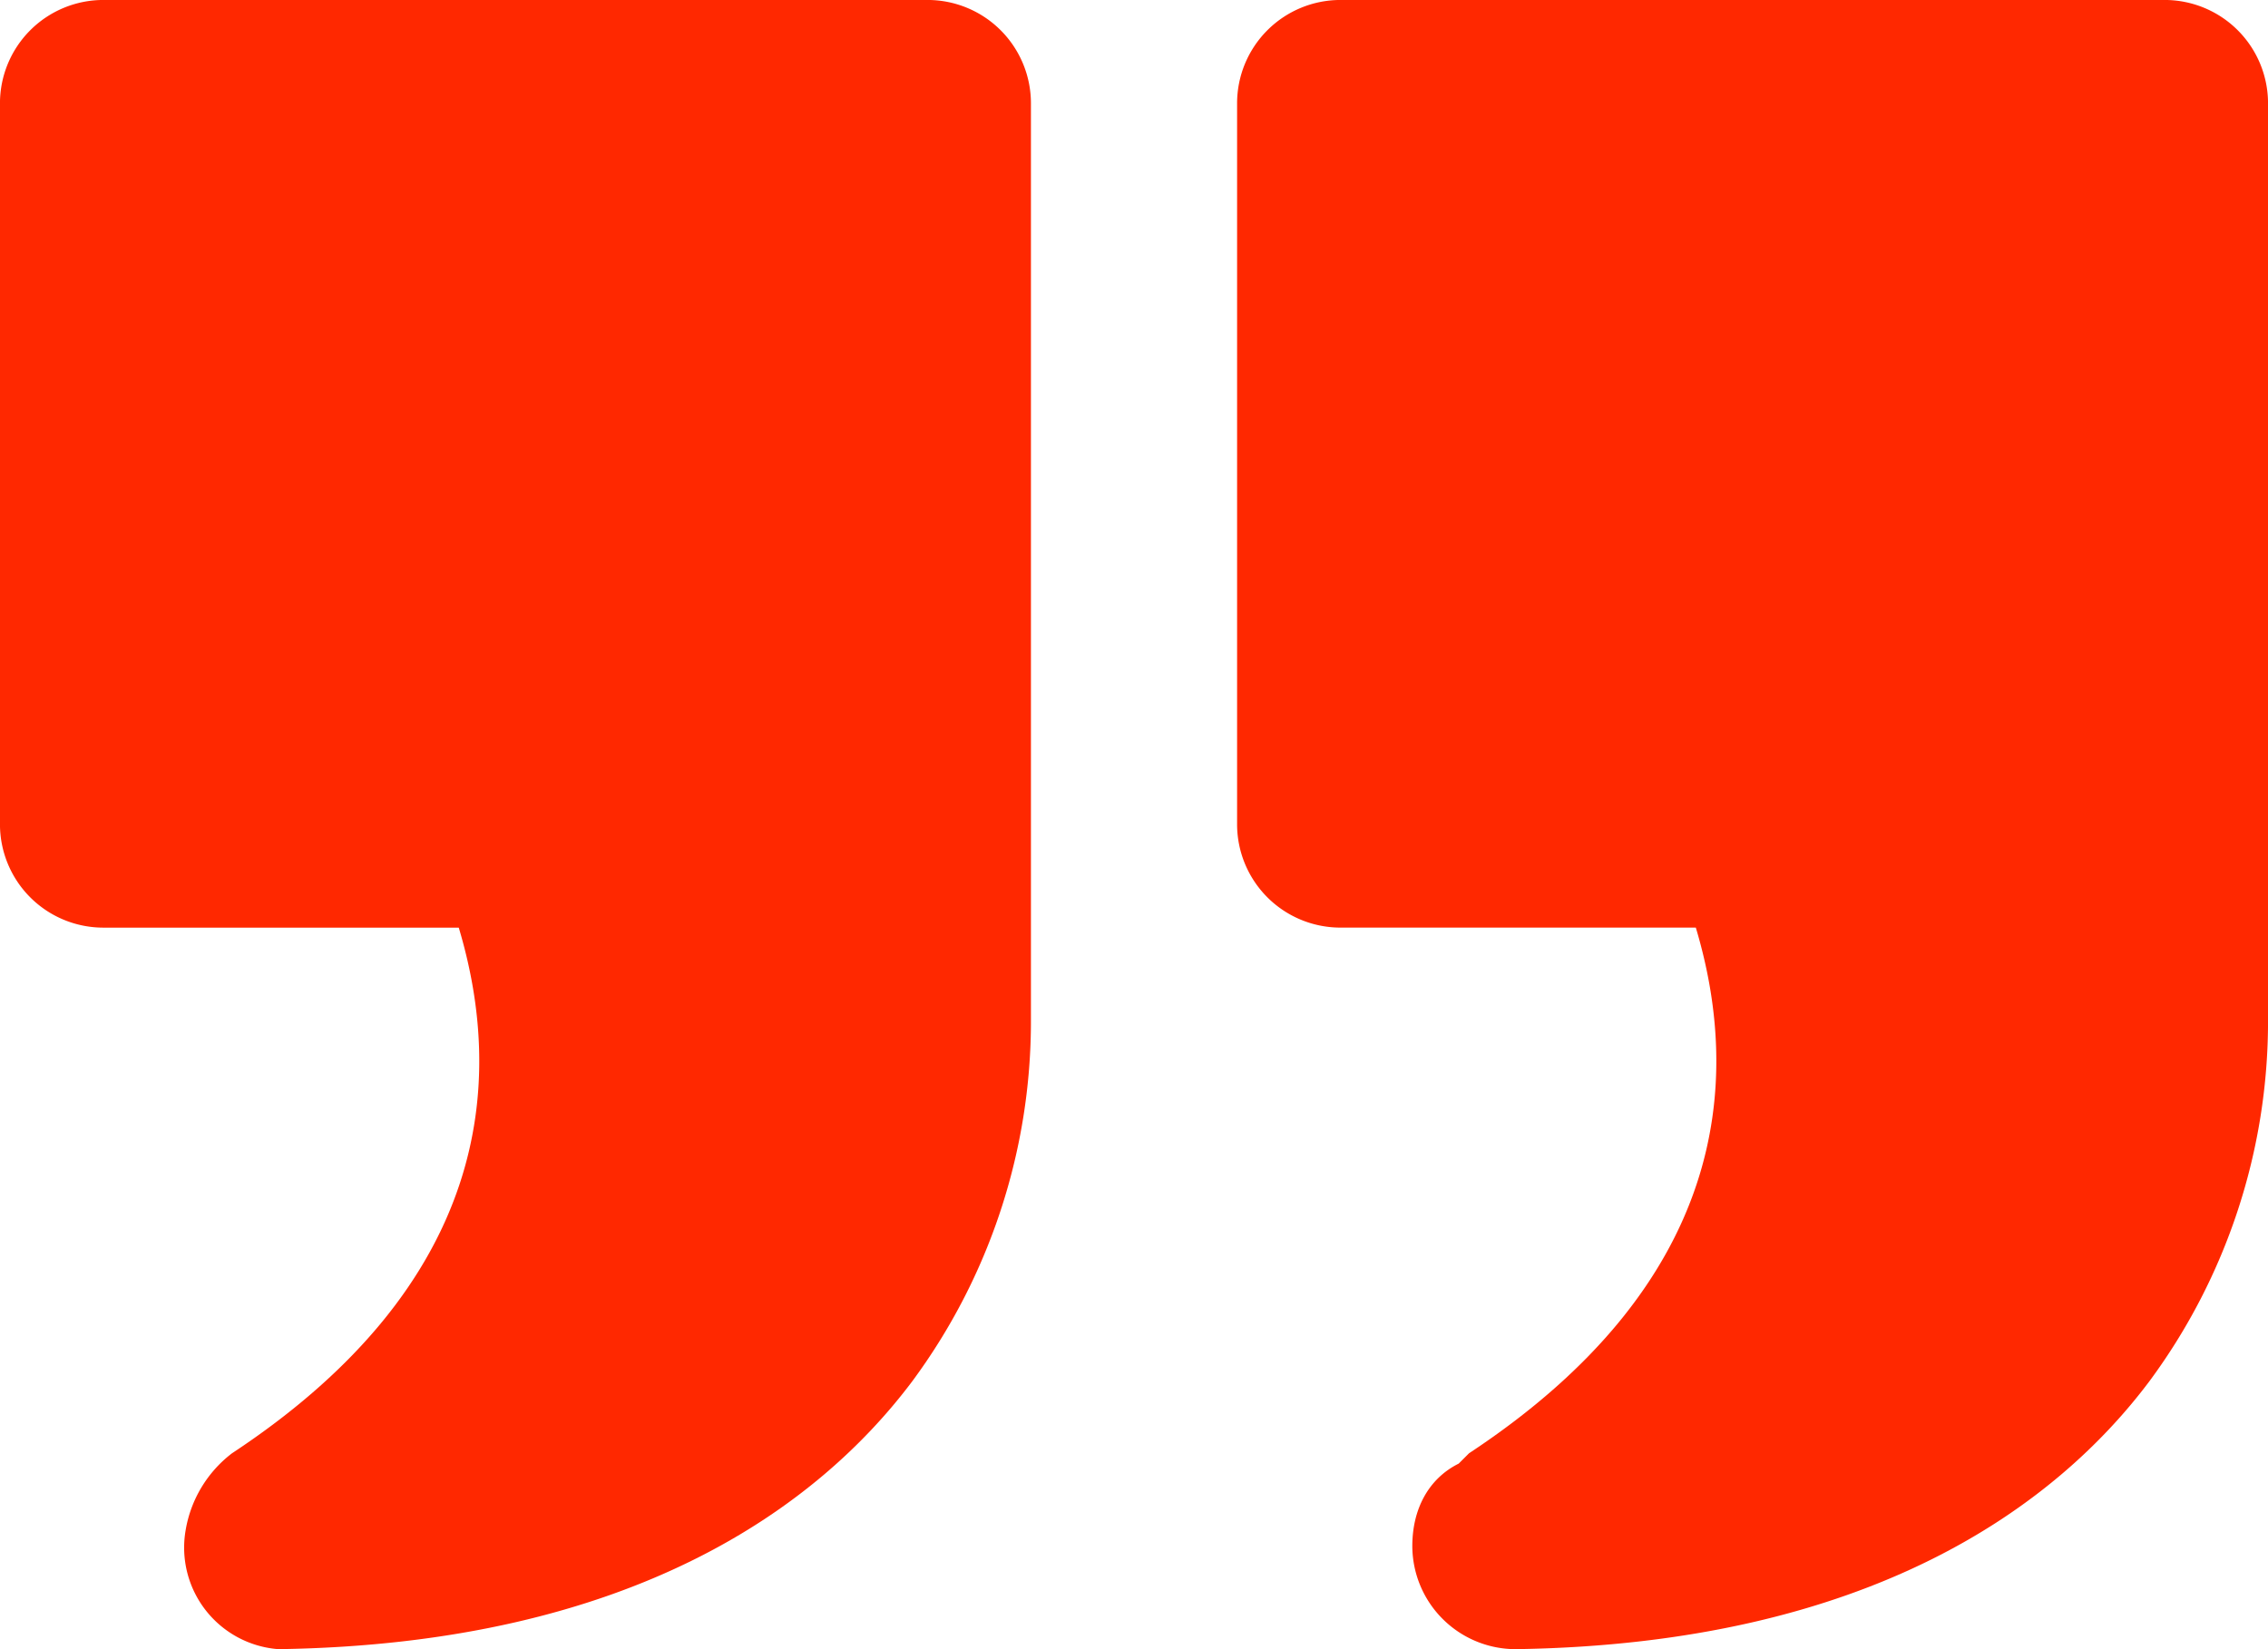
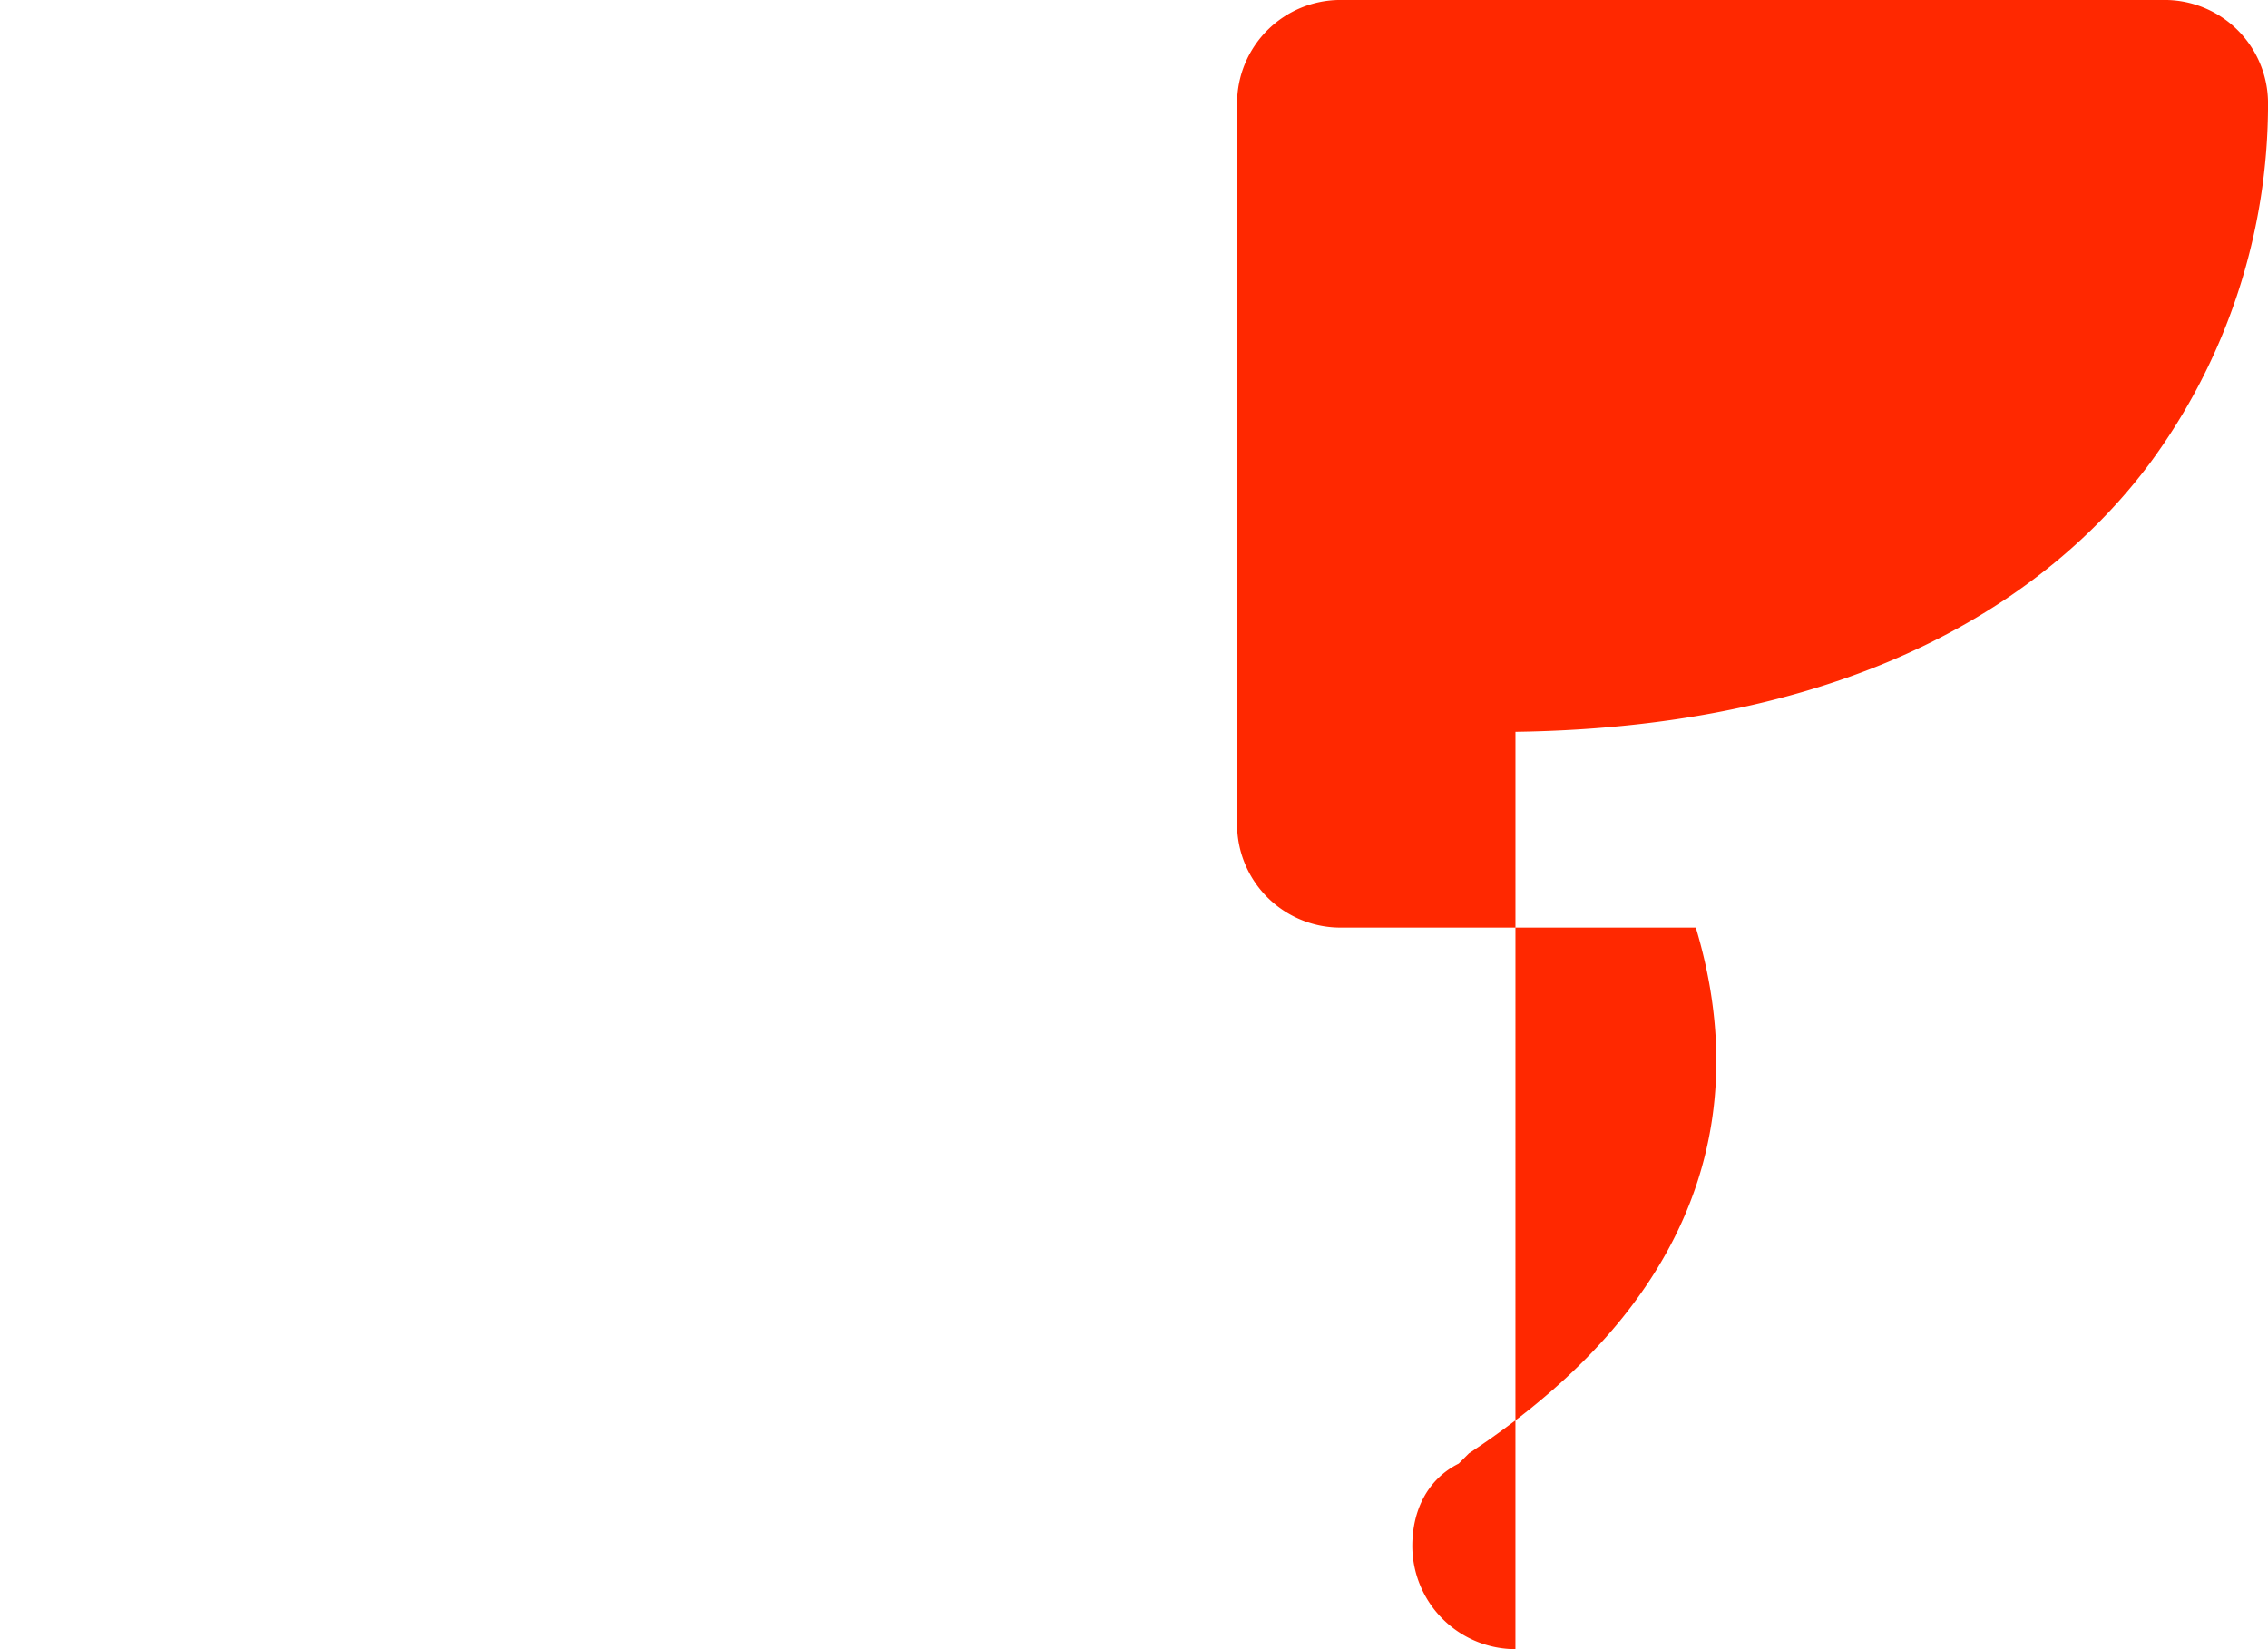
<svg xmlns="http://www.w3.org/2000/svg" id="quotes" width="233.134" height="169.552" viewBox="0 0 233.134 169.552">
-   <path id="Path_35" data-name="Path 35" d="M82.93,185.006a10.47,10.47,0,0,1-9.537-12.187,12.561,12.561,0,0,1,4.769-7.948c26.492-17.485,28.082-38.149,23.313-54.045H64.915a10.628,10.628,0,0,1-10.6-10.6V26.052a10.628,10.628,0,0,1,10.6-10.6h84.776a10.628,10.628,0,0,1,10.6,10.6v94.313A62.213,62.213,0,0,1,148.1,157.454c-9.537,12.716-28.612,27.022-65.171,27.552Z" transform="translate(-54.318 -15.455)" fill="#ff2800" />
-   <path id="Path_36" data-name="Path 36" d="M31.112,185.006a10.628,10.628,0,0,1-10.6-10.6c0-3.709,1.59-6.888,4.769-8.478l1.06-1.06c26.493-17.485,28.082-38.149,23.313-54.045H13.1a10.628,10.628,0,0,1-10.6-10.6V26.052a10.628,10.628,0,0,1,10.6-10.6H97.873a10.628,10.628,0,0,1,10.6,10.6v94.313a62.214,62.214,0,0,1-12.187,37.089c-9.537,12.716-28.612,27.022-65.171,27.552Z" transform="translate(124.664 -15.455)" fill="#ff2800" />
+   <path id="Path_36" data-name="Path 36" d="M31.112,185.006a10.628,10.628,0,0,1-10.6-10.6c0-3.709,1.59-6.888,4.769-8.478l1.06-1.06c26.493-17.485,28.082-38.149,23.313-54.045H13.1a10.628,10.628,0,0,1-10.6-10.6V26.052a10.628,10.628,0,0,1,10.6-10.6H97.873a10.628,10.628,0,0,1,10.6,10.6a62.214,62.214,0,0,1-12.187,37.089c-9.537,12.716-28.612,27.022-65.171,27.552Z" transform="translate(124.664 -15.455)" fill="#ff2800" />
</svg>